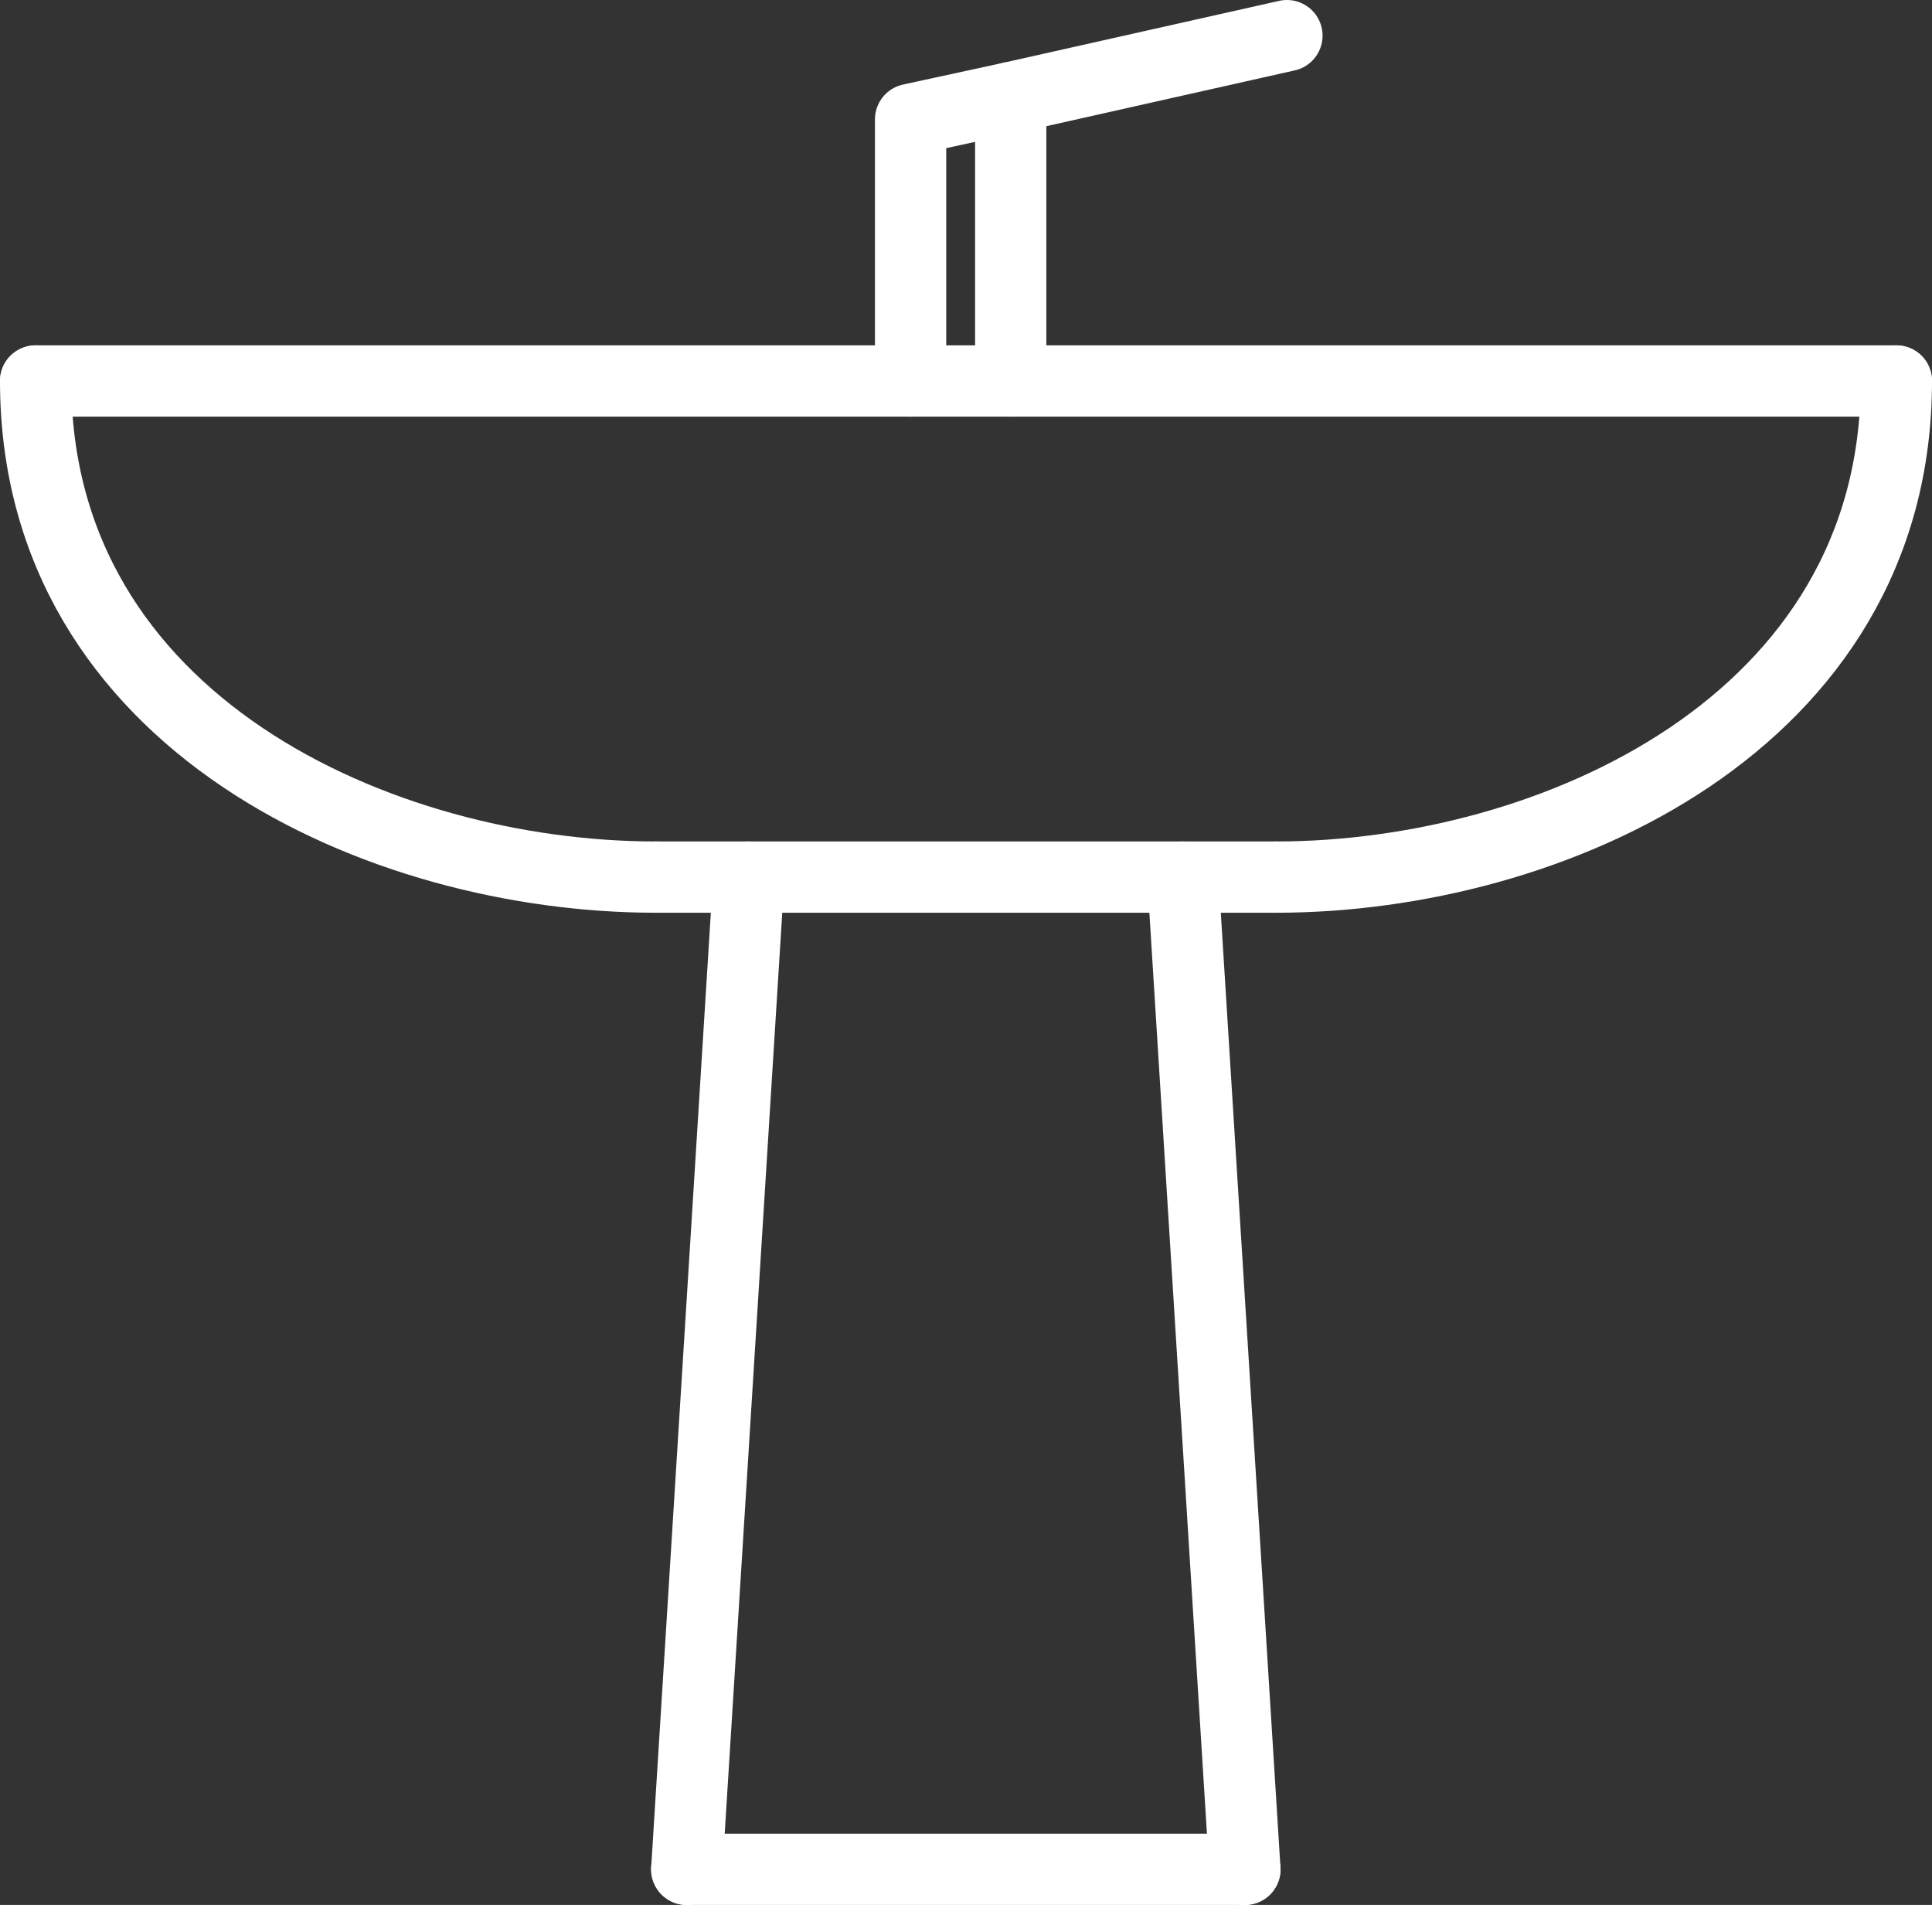
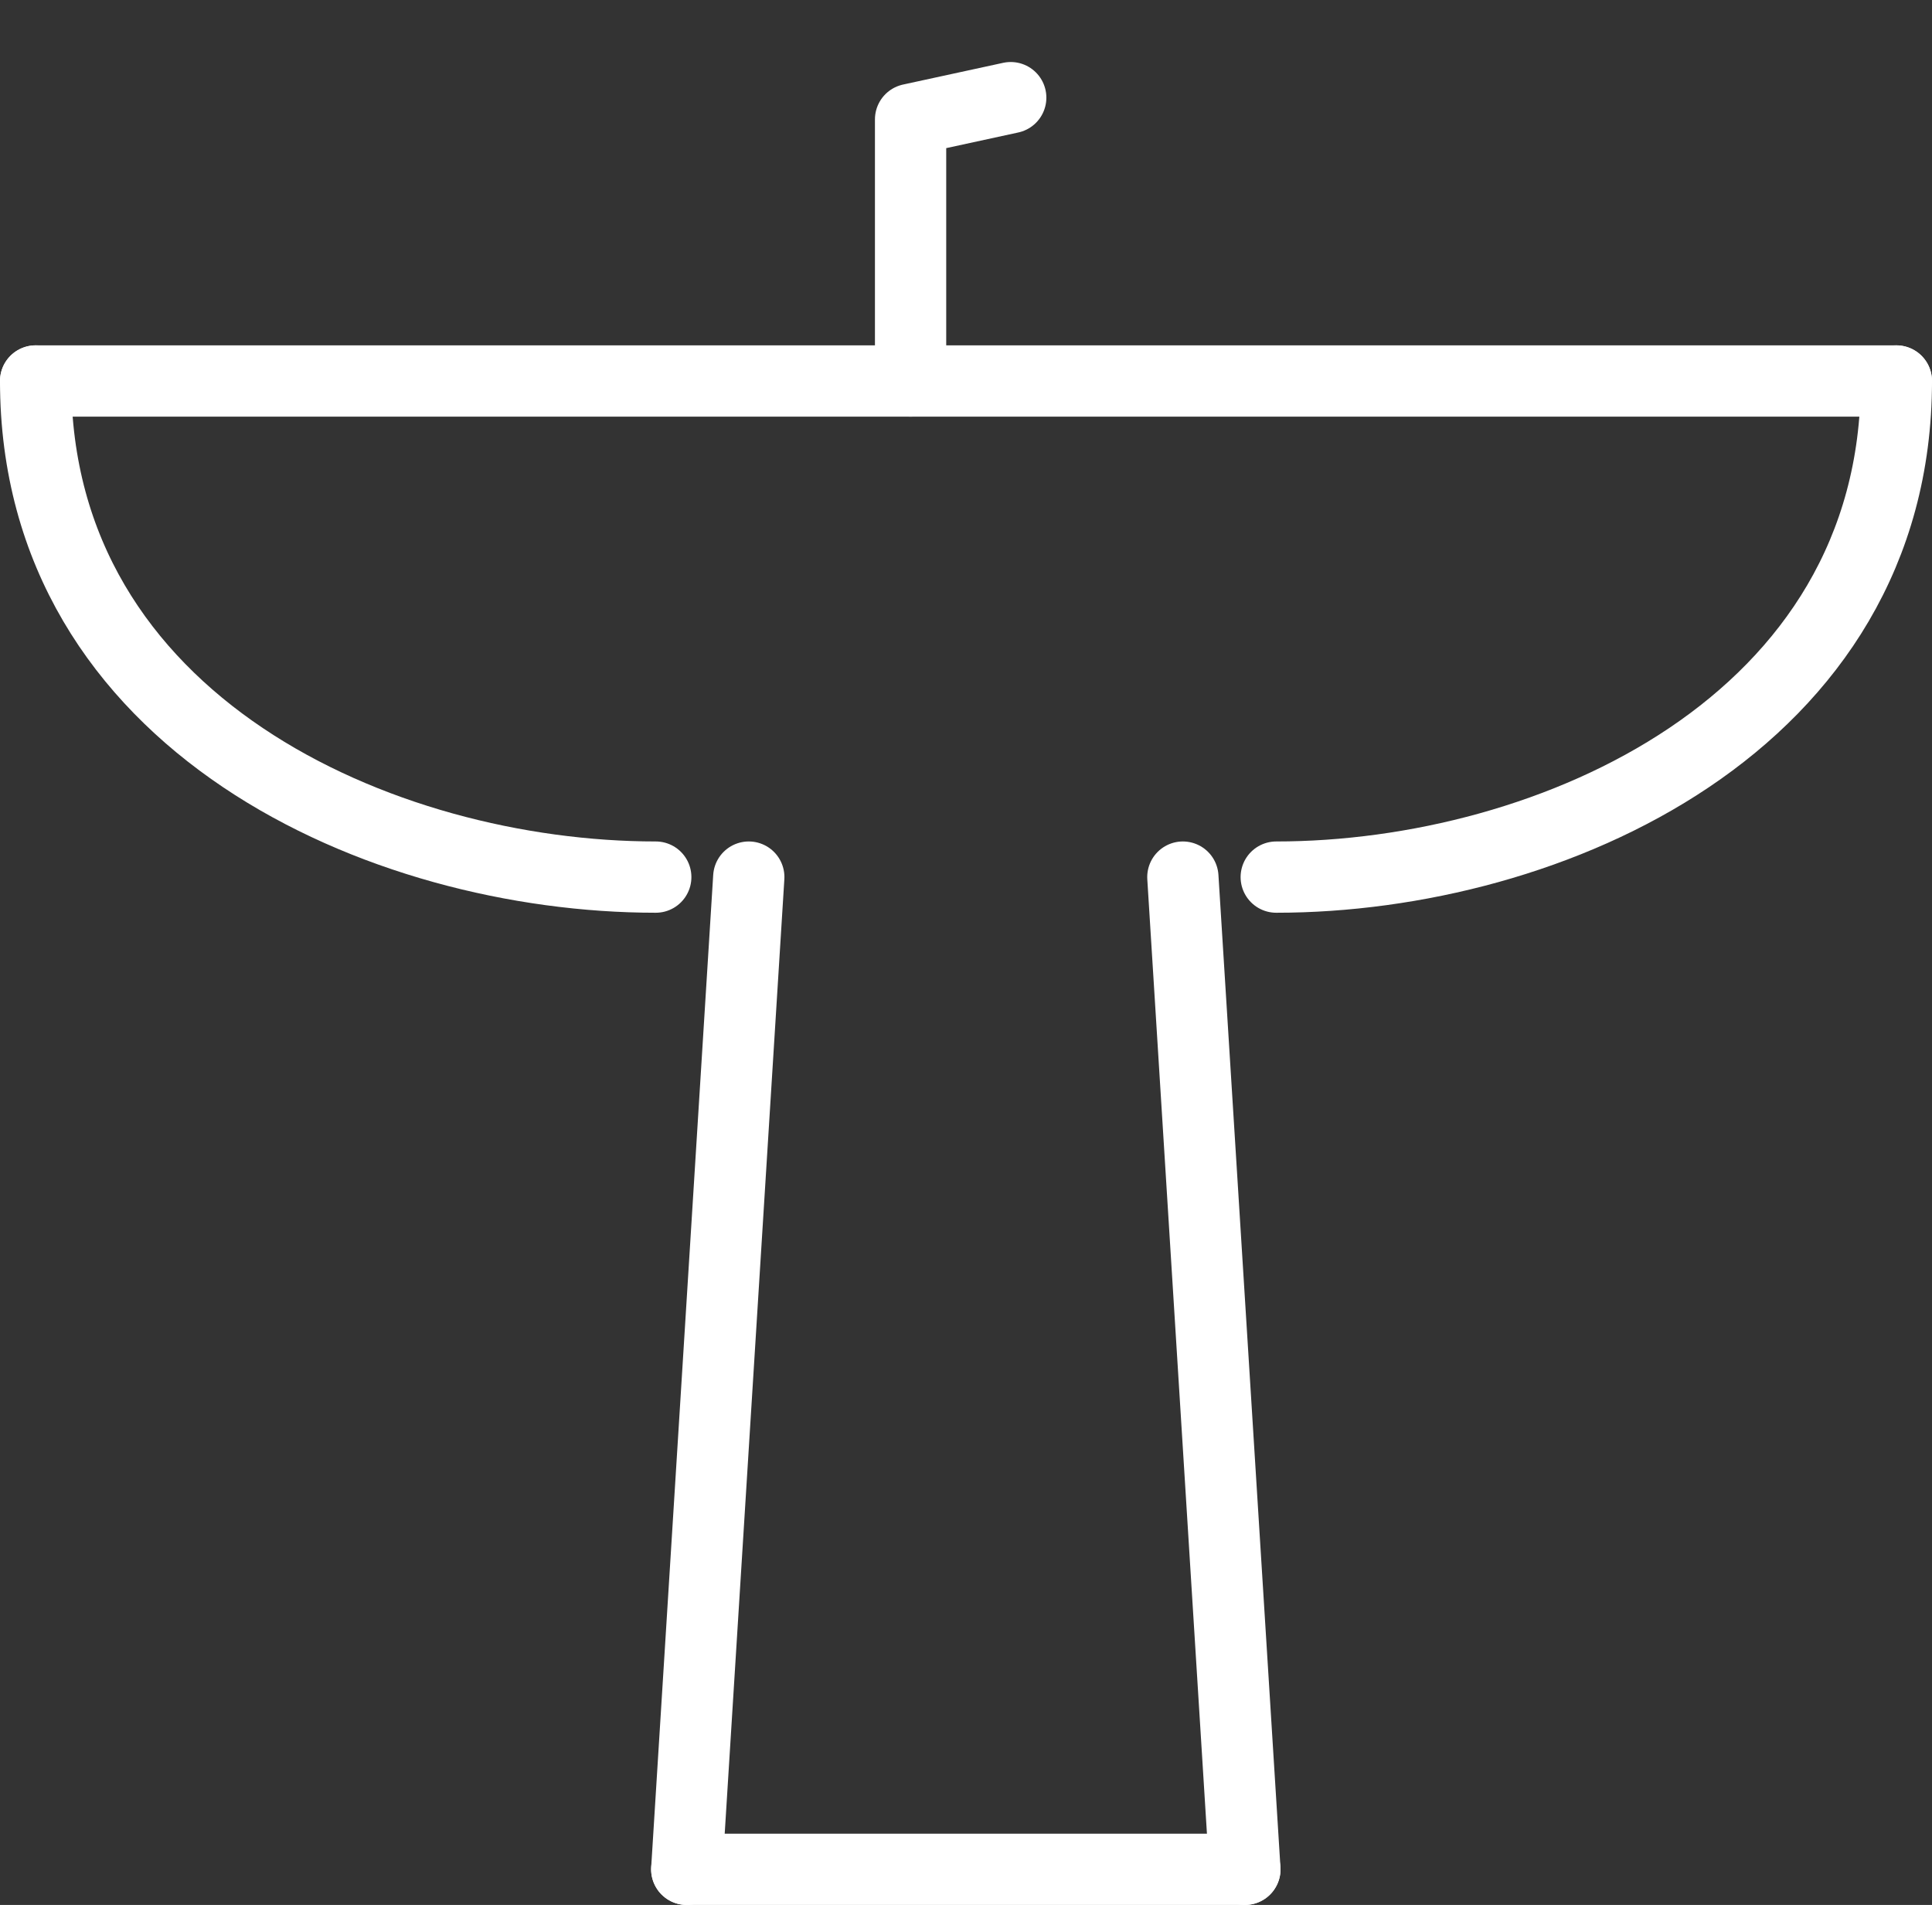
<svg xmlns="http://www.w3.org/2000/svg" id="Capa_2" viewBox="0 0 54.21 53.45">
  <rect x="0" y="0" width="54.21" height="53.45" fill="#333333" stroke="none" />
  <defs>
    <style>.cls-1{fill:none;stroke:#fff;stroke-linecap:round;stroke-linejoin:round;stroke-width:2px;}</style>
  </defs>
  <g id="Capa_1-2">
    <path class="cls-1" d="m1,10.69c0,9.62,9.71,13.92,17.4,13.92" />
    <path class="cls-1" d="m53.21,10.69c0,9.62-9.71,13.92-17.4,13.92" />
-     <line class="cls-1" x1="18.4" y1="24.61" x2="35.8" y2="24.61" />
    <line class="cls-1" x1="1" y1="10.69" x2="53.21" y2="10.69" />
    <line class="cls-1" x1="21.01" y1="24.61" x2="19.27" y2="52.45" />
    <line class="cls-1" x1="33.19" y1="24.61" x2="34.93" y2="52.45" />
    <line class="cls-1" x1="19.27" y1="52.45" x2="34.93" y2="52.45" />
-     <polyline class="cls-1" points="28.36 10.69 28.36 2.74 36.11 1" />
    <polyline class="cls-1" points="25.55 10.69 25.55 3.35 28.36 2.74" />
  </g>
</svg>